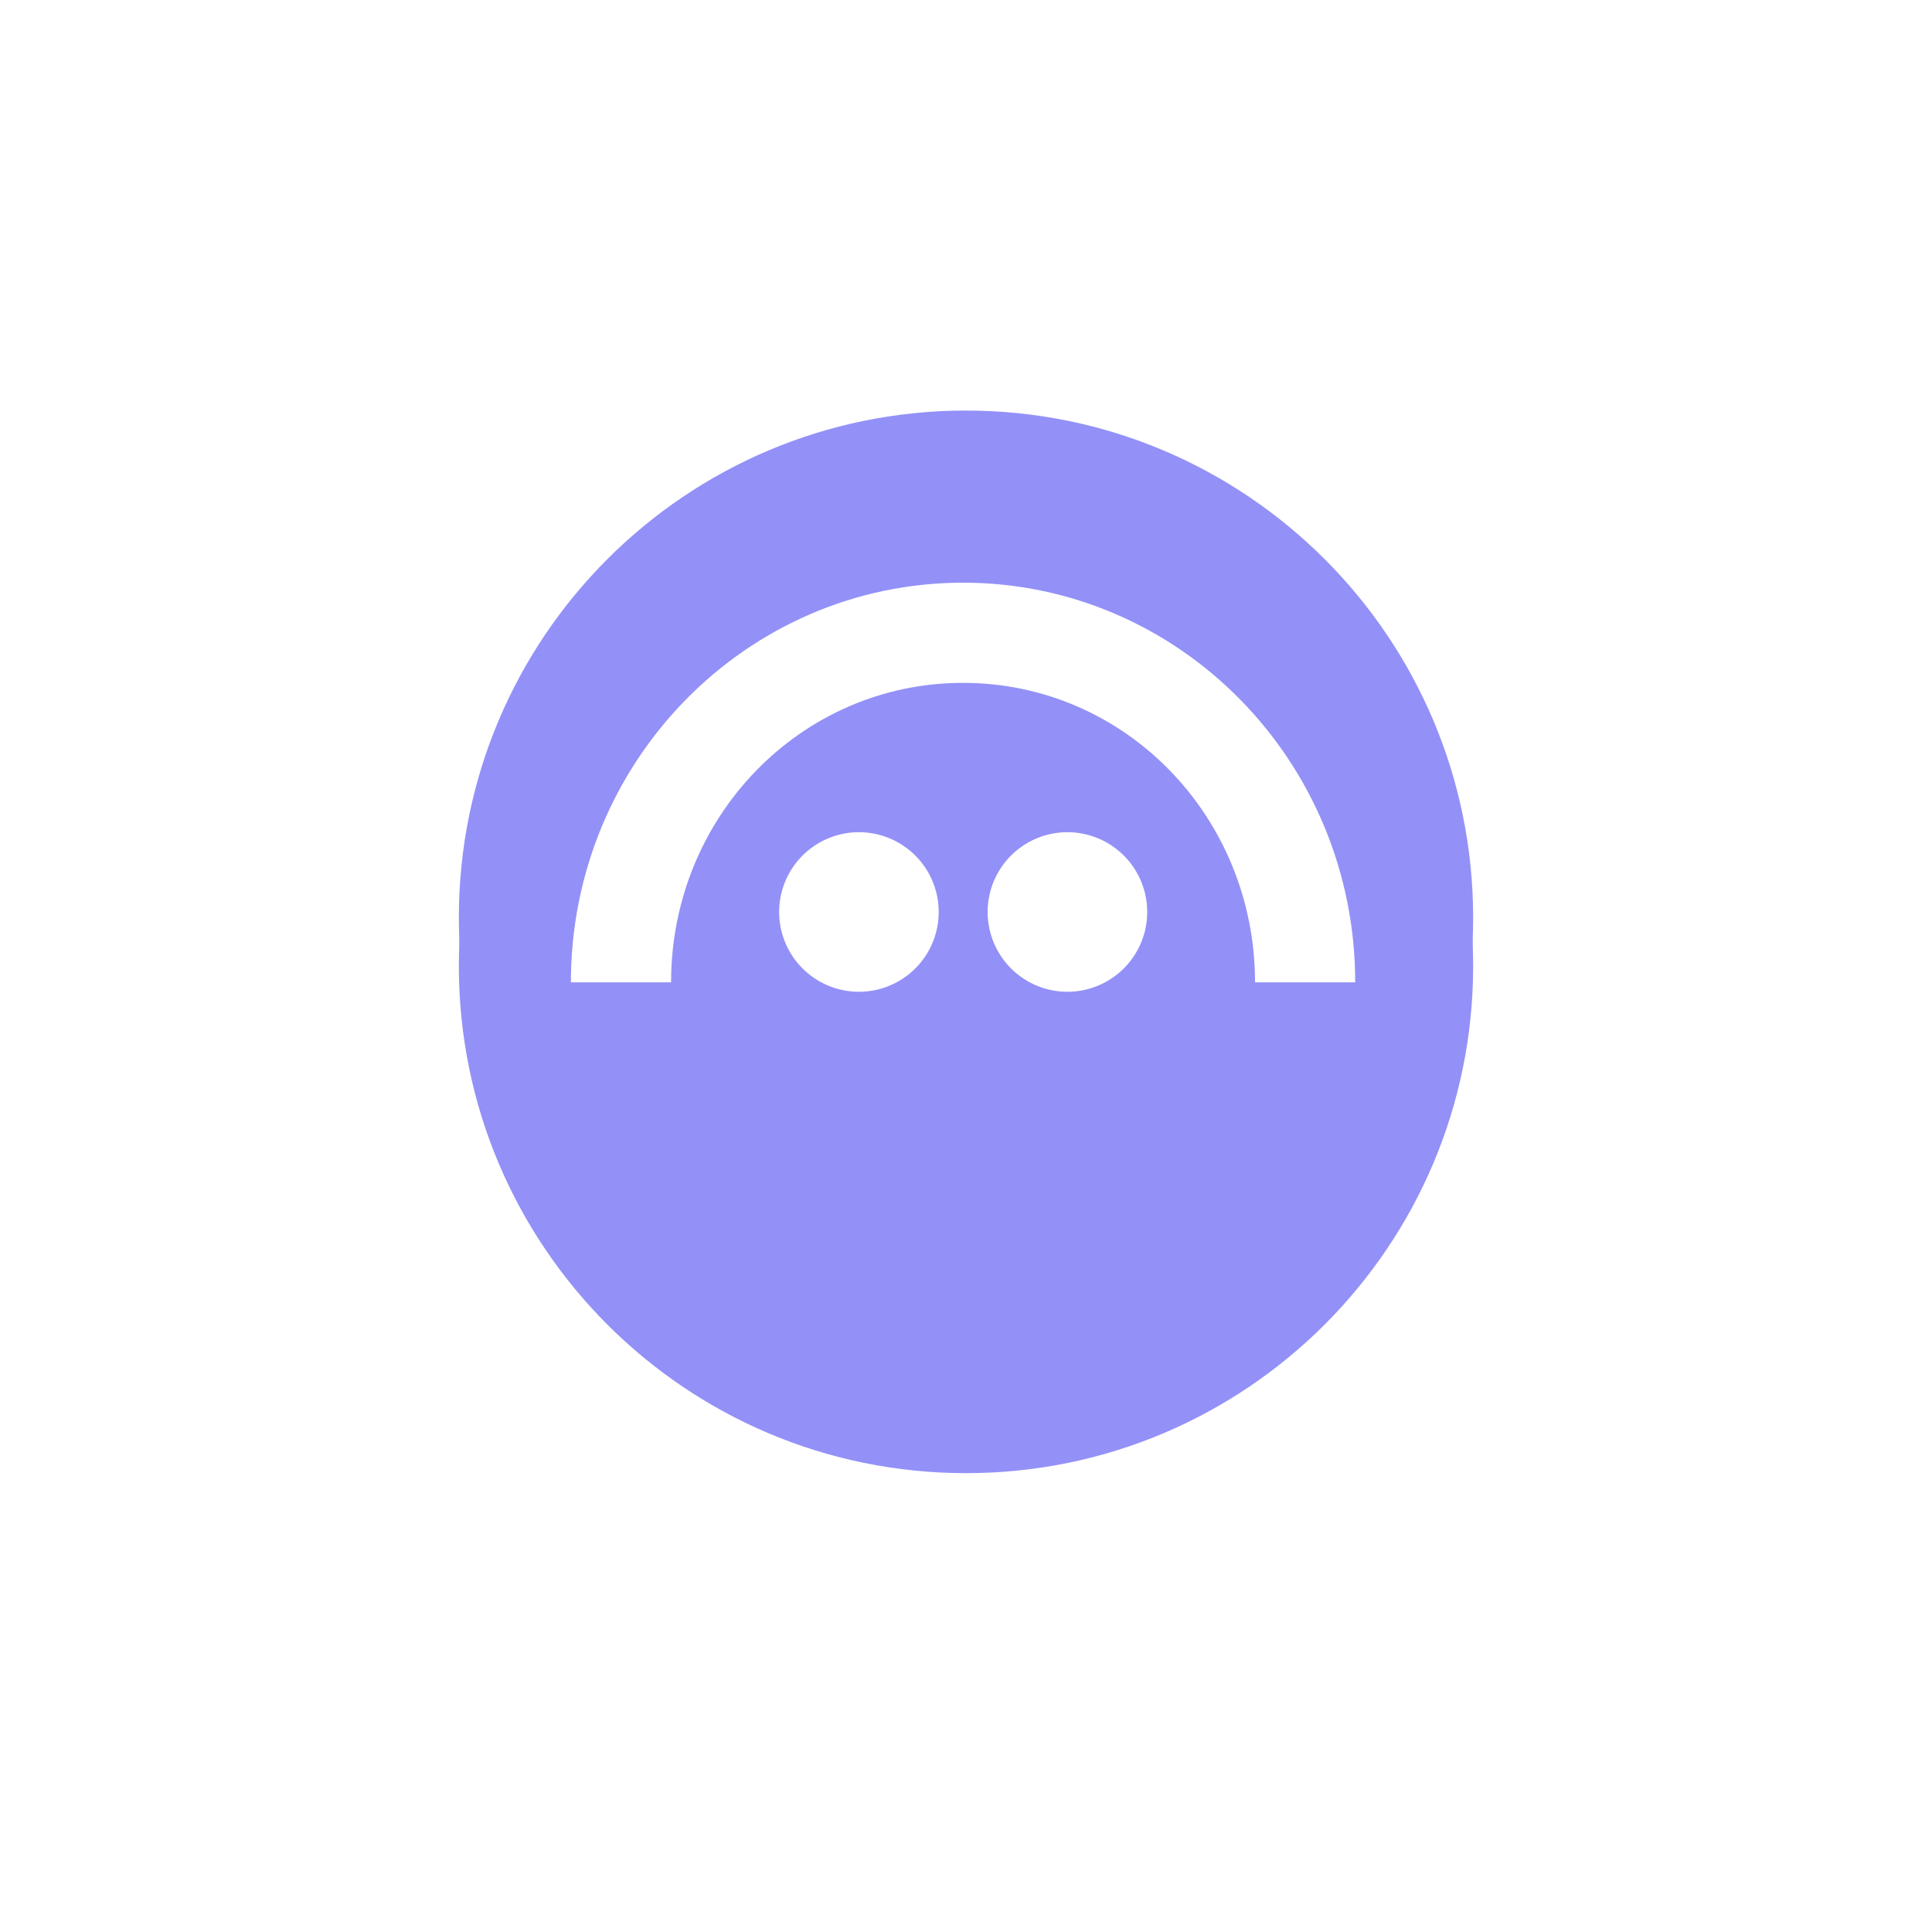
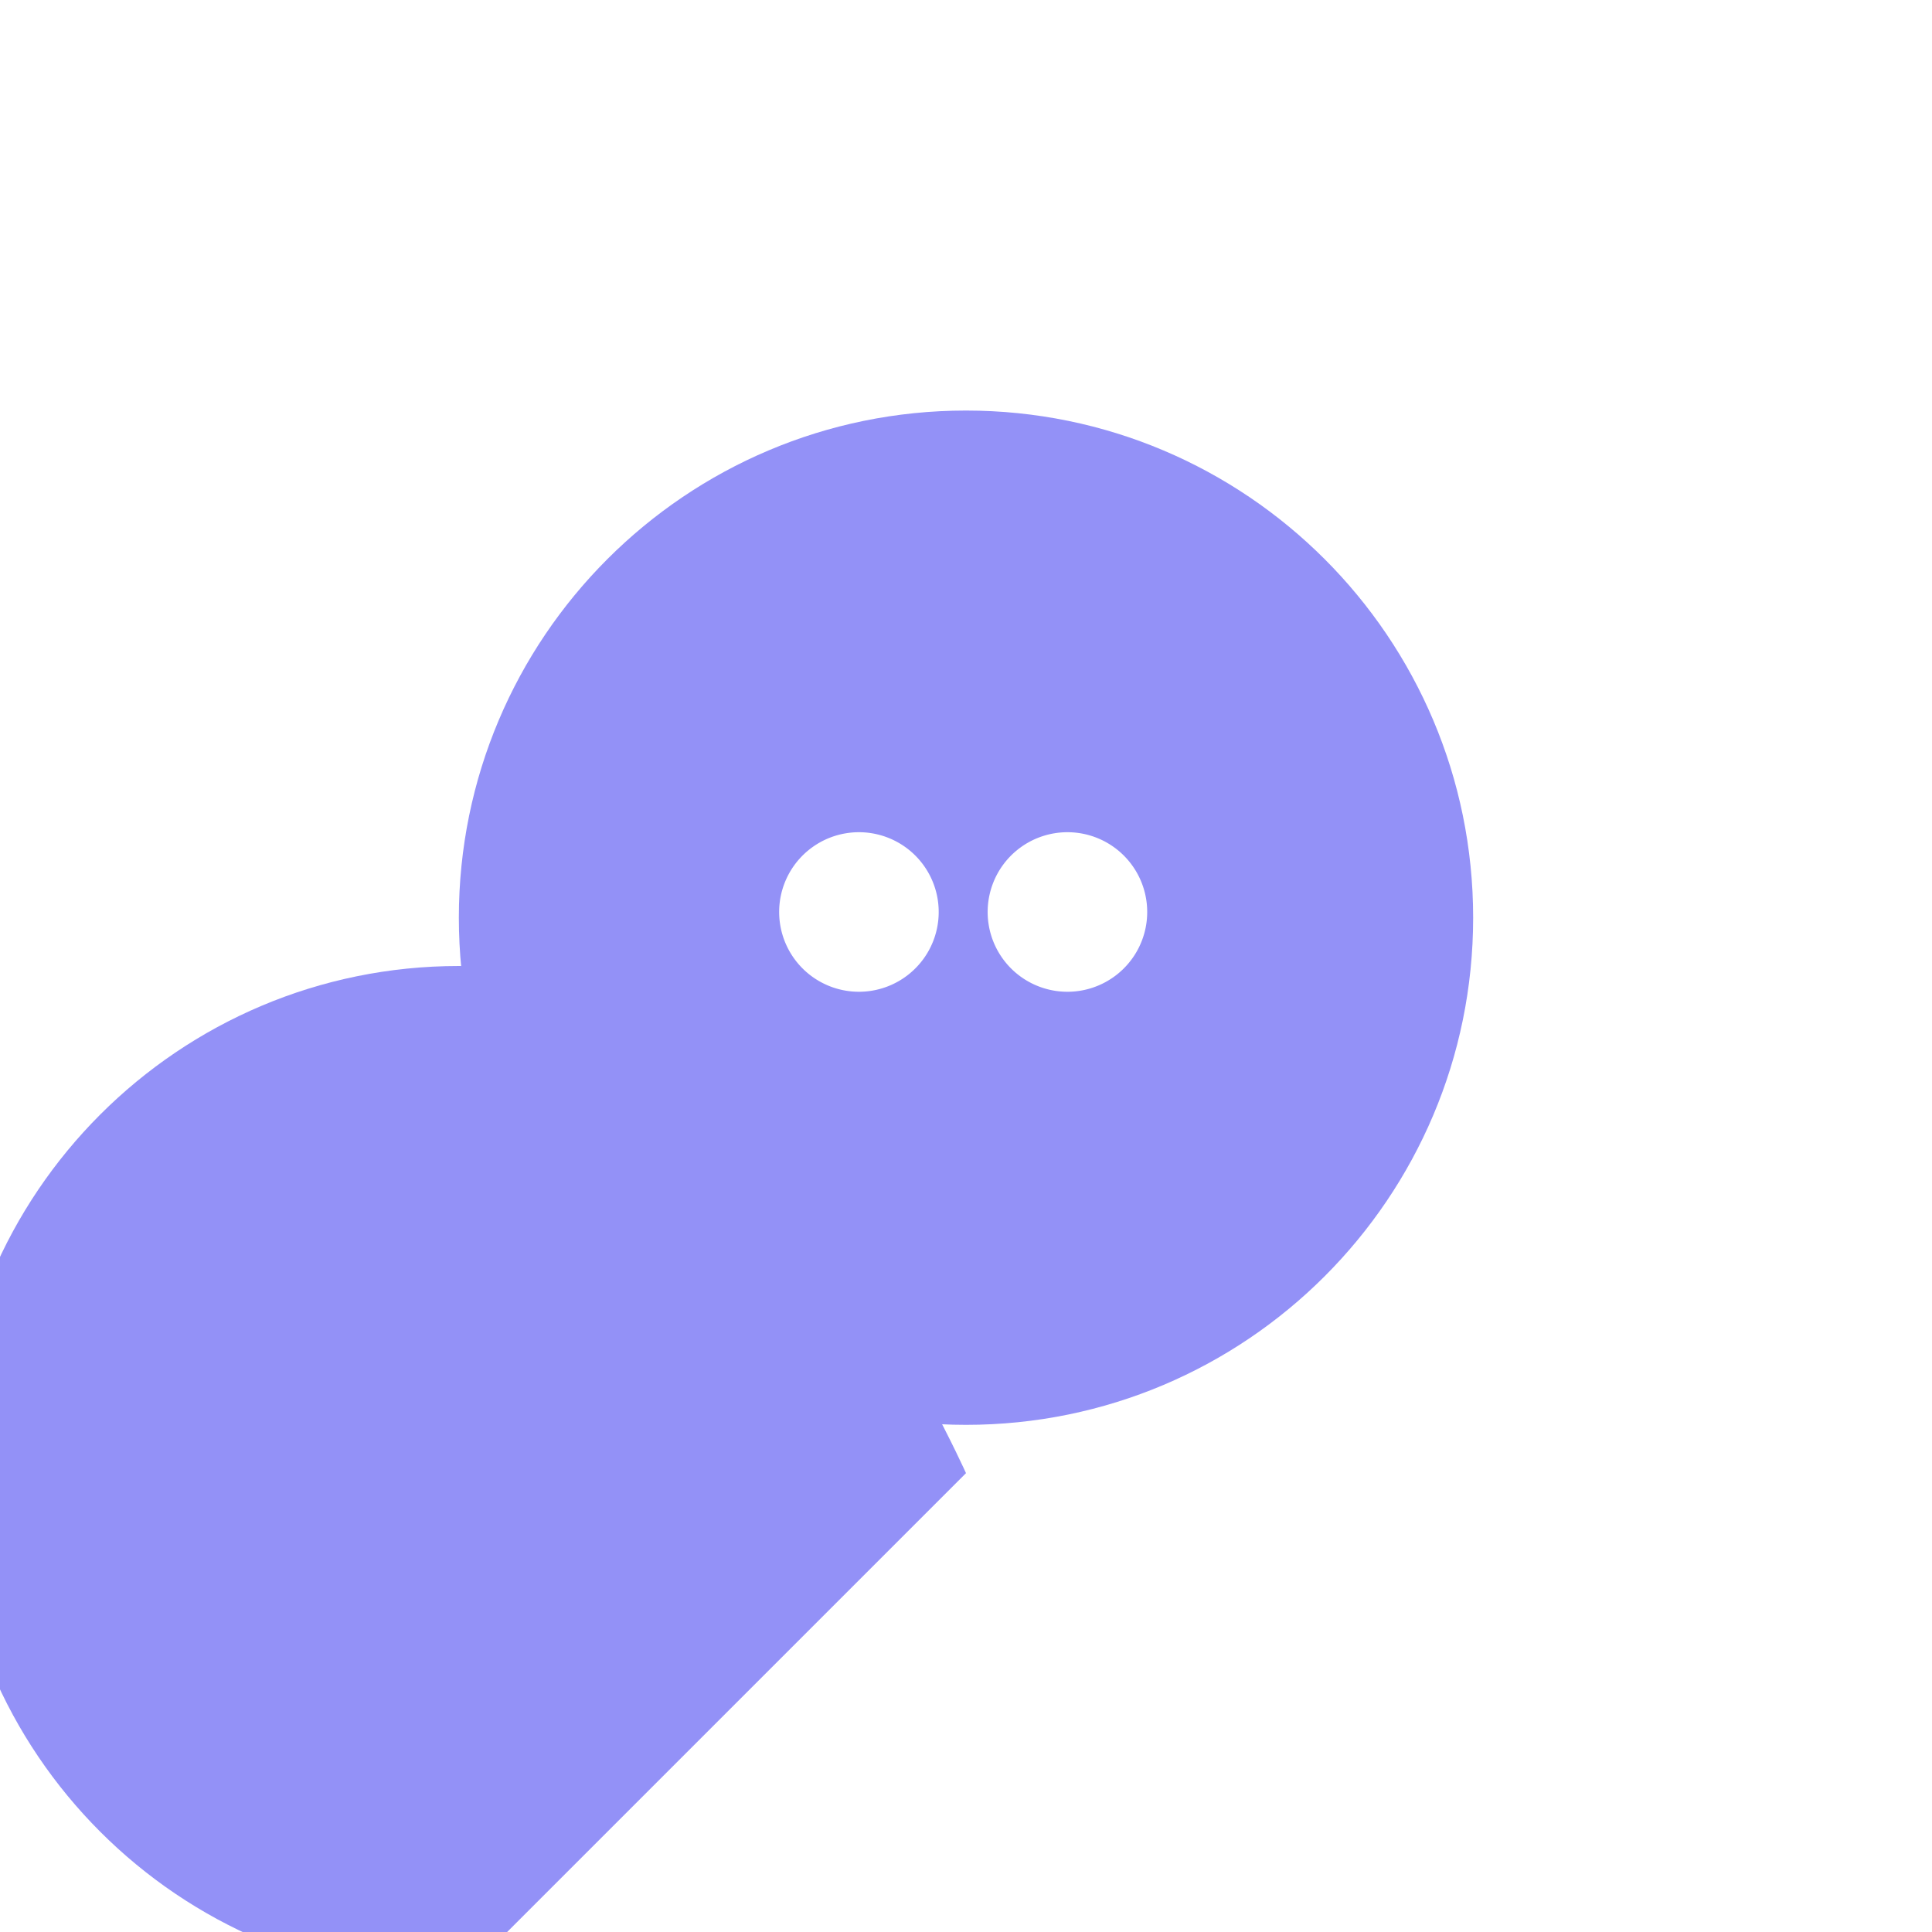
<svg xmlns="http://www.w3.org/2000/svg" fill="none" viewBox="0 0 80 80">
  <g filter="url(#a)">
    <path fill="#9391F7" d="M40 59c11.598 0 21-9.402 21-21s-9.402-21-21-21-21 9.402-21 21 9.402 21 21 21" />
  </g>
-   <path fill="#9391F7" d="M40 61c11.598 0 21-9.402 21-21s-9.402-21-21-21-21 9.402-21 21 9.402 21 21 21" />
+   <path fill="#9391F7" d="M40 61s-9.402-21-21-21-21 9.402-21 21 9.402 21 21 21" />
  <path fill="#fff" d="M36.096 41.024a3.303 3.303 0 1 0-1.059-6.521 3.303 3.303 0 0 0 1.059 6.521m8.634 0a3.303 3.303 0 1 0-1.06-6.521 3.303 3.303 0 0 0 1.06 6.521" />
-   <path fill="#fff" d="M39.878 24.128c-8.97 0-16.24 7.41-16.238 16.548h4.148c0-6.848 5.37-12.4 12.09-12.4s12.09 5.552 12.09 12.4h4.148c.002-9.138-7.27-16.548-16.238-16.548" />
  <defs>
    <filter id="a" width="70" height="70" x="5" y="3" color-interpolation-filters="sRGB" filterUnits="userSpaceOnUse">
      <feFlood flood-opacity="0" result="BackgroundImageFix" />
      <feBlend in="SourceGraphic" in2="BackgroundImageFix" result="shape" />
      <feGaussianBlur result="effect1_foregroundBlur_69_8622" stdDeviation="7" />
    </filter>
  </defs>
</svg>